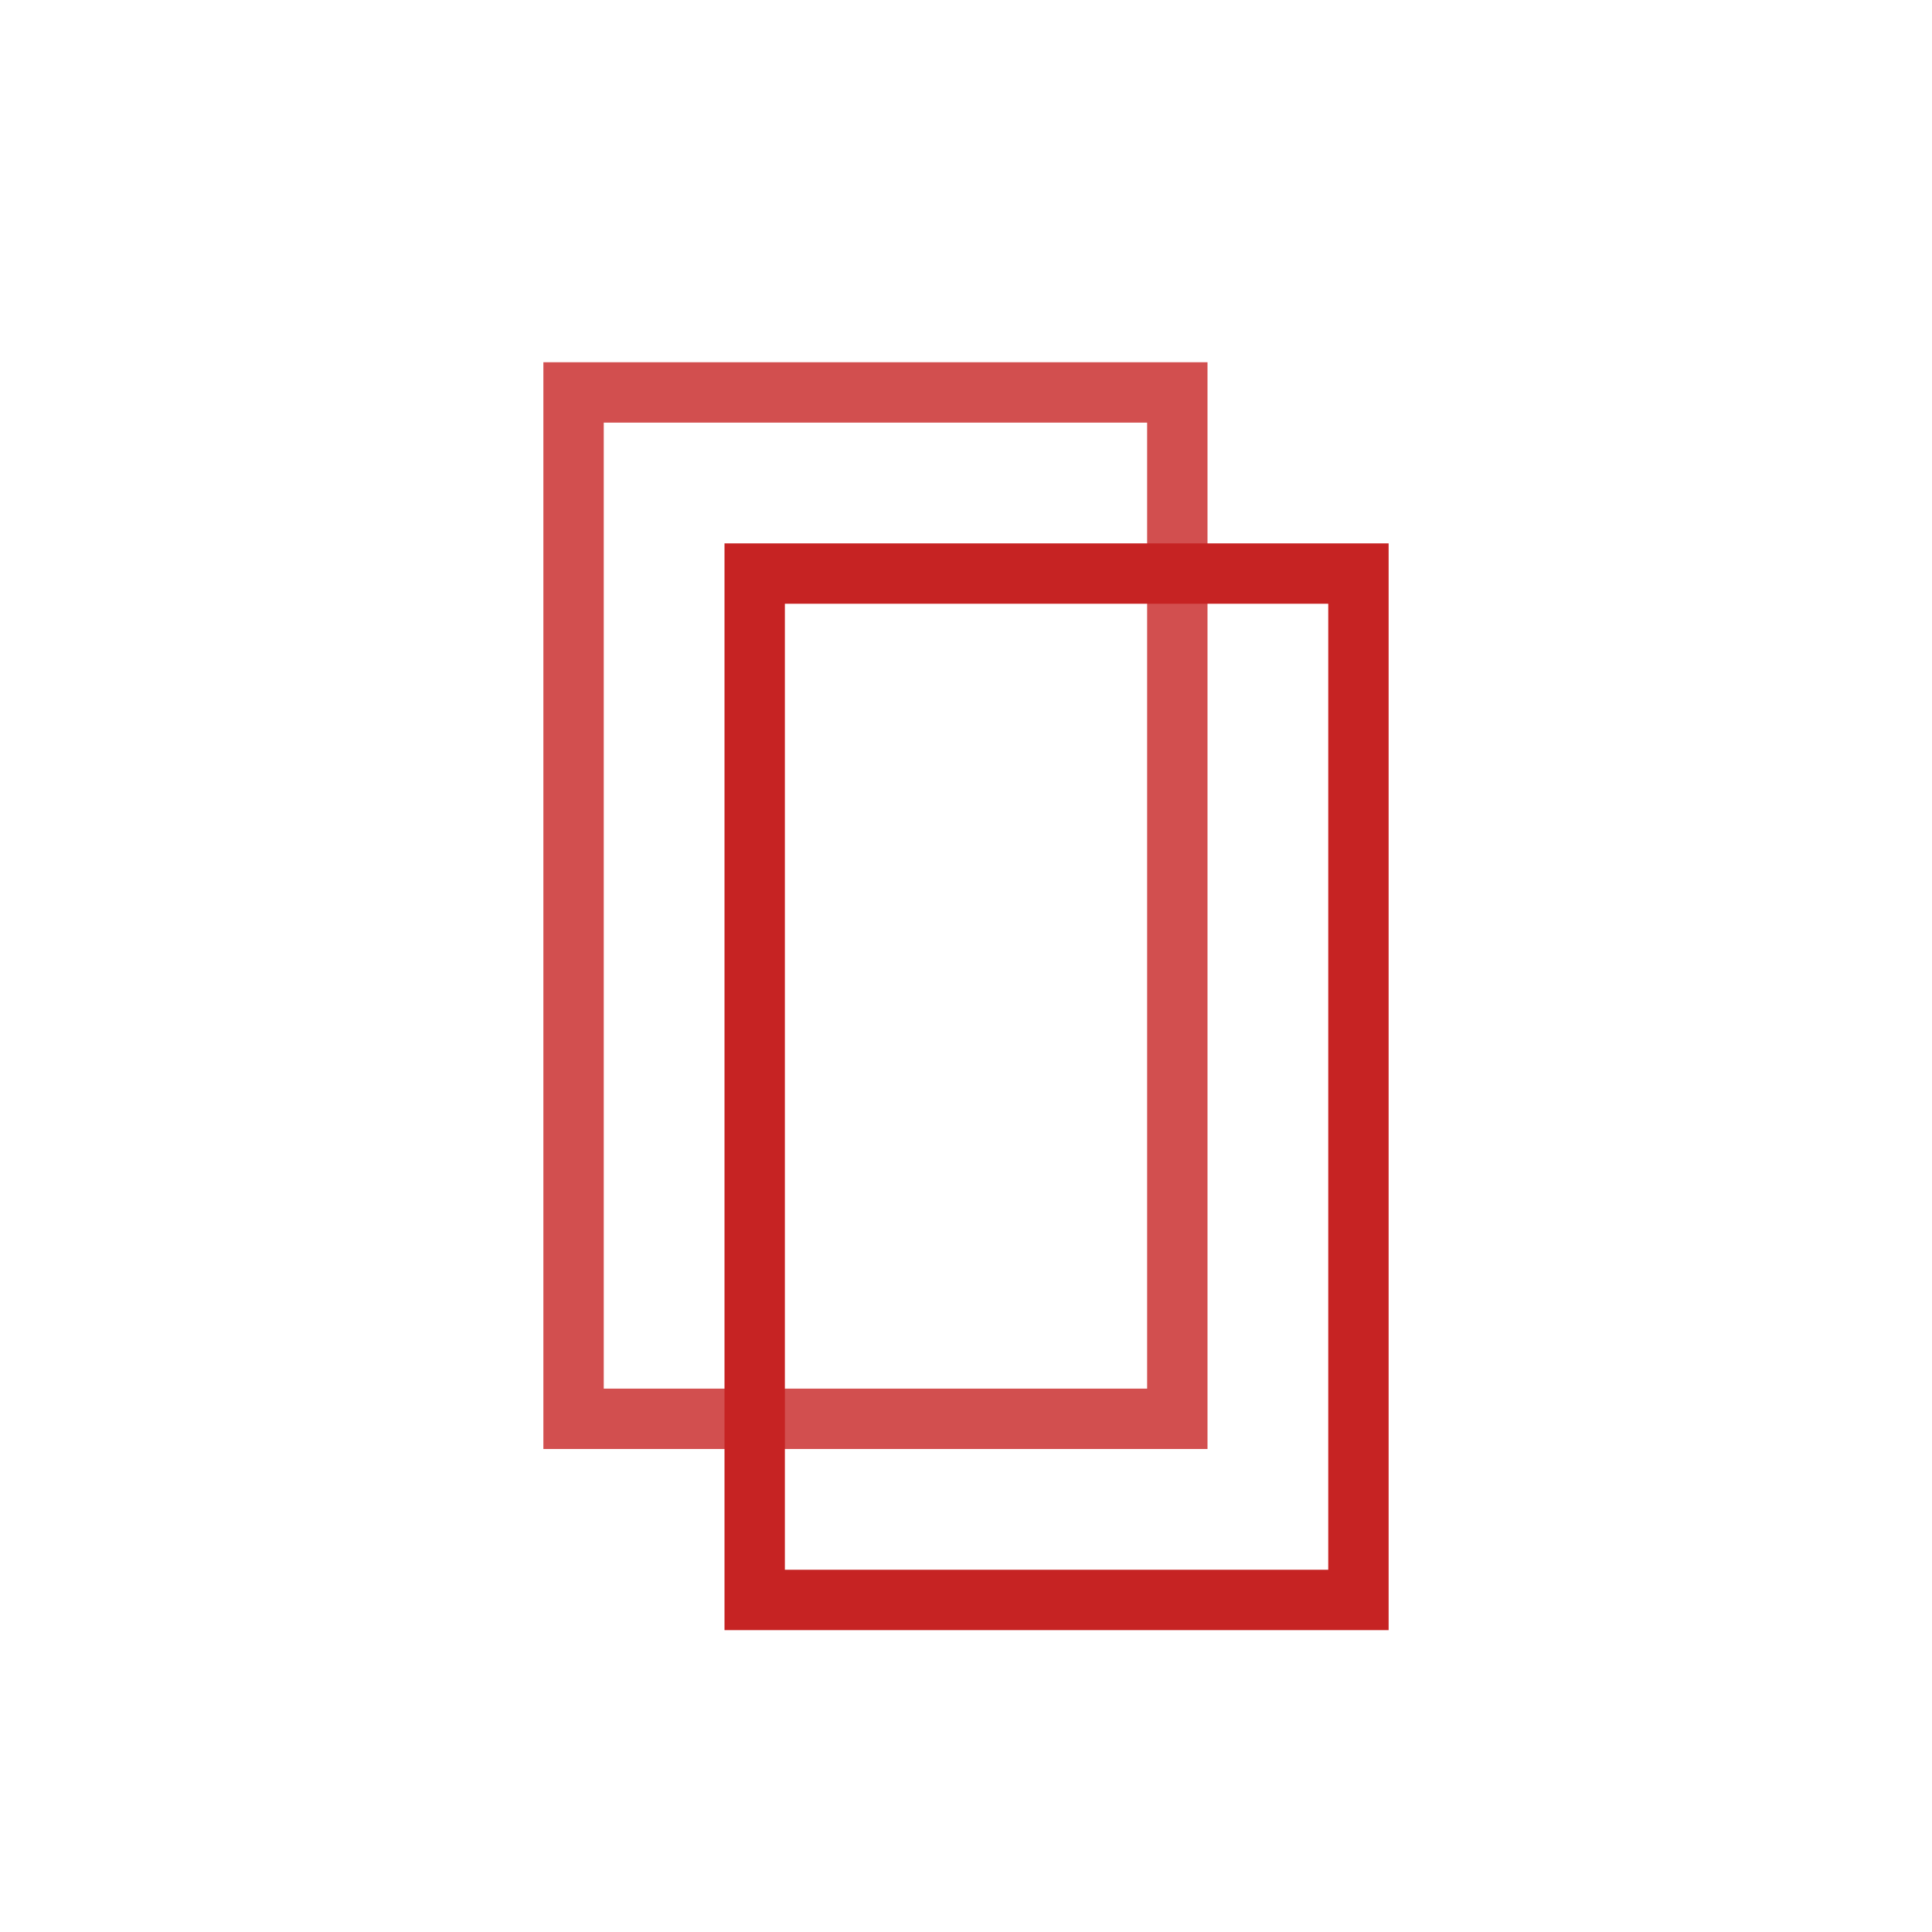
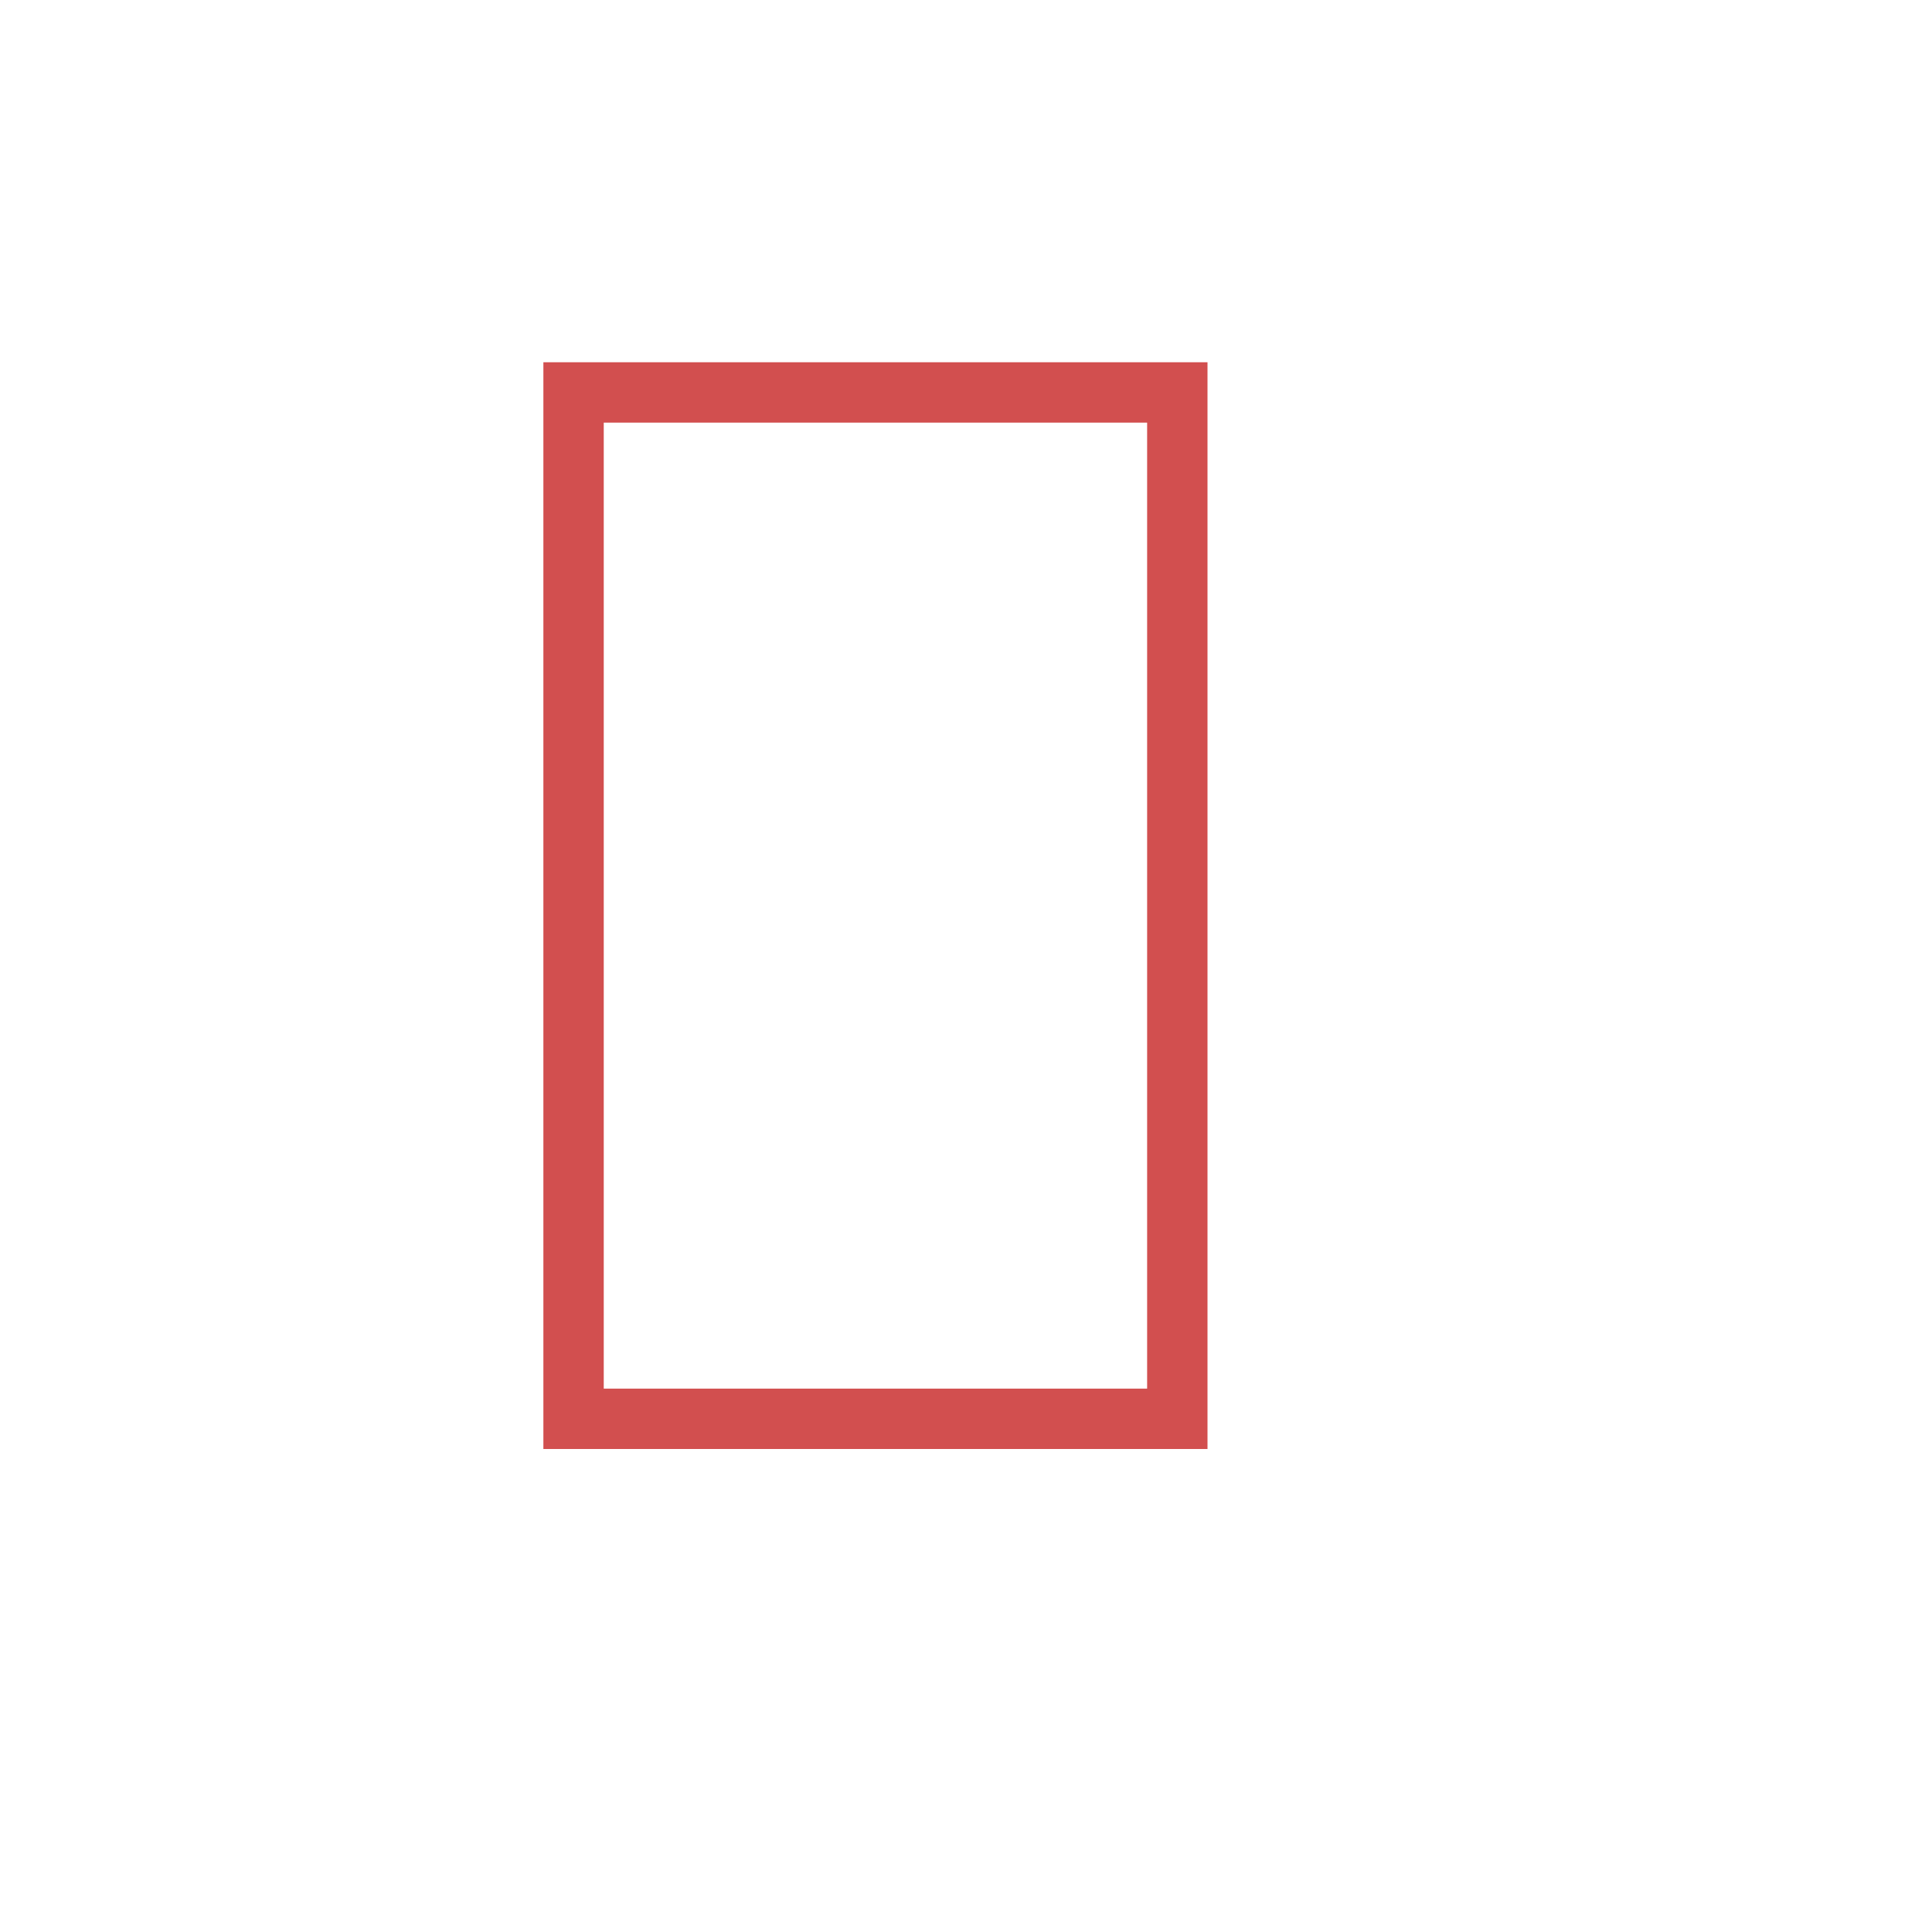
<svg xmlns="http://www.w3.org/2000/svg" width="32" height="32" viewBox="0 0 32 32" fill="none">
  <rect x="9.5" y="6.5" width="10" height="17" stroke="#C62323" stroke-opacity="0.8" />
-   <rect x="12.5" y="9.5" width="10" height="17" stroke="#C62323" />
</svg>